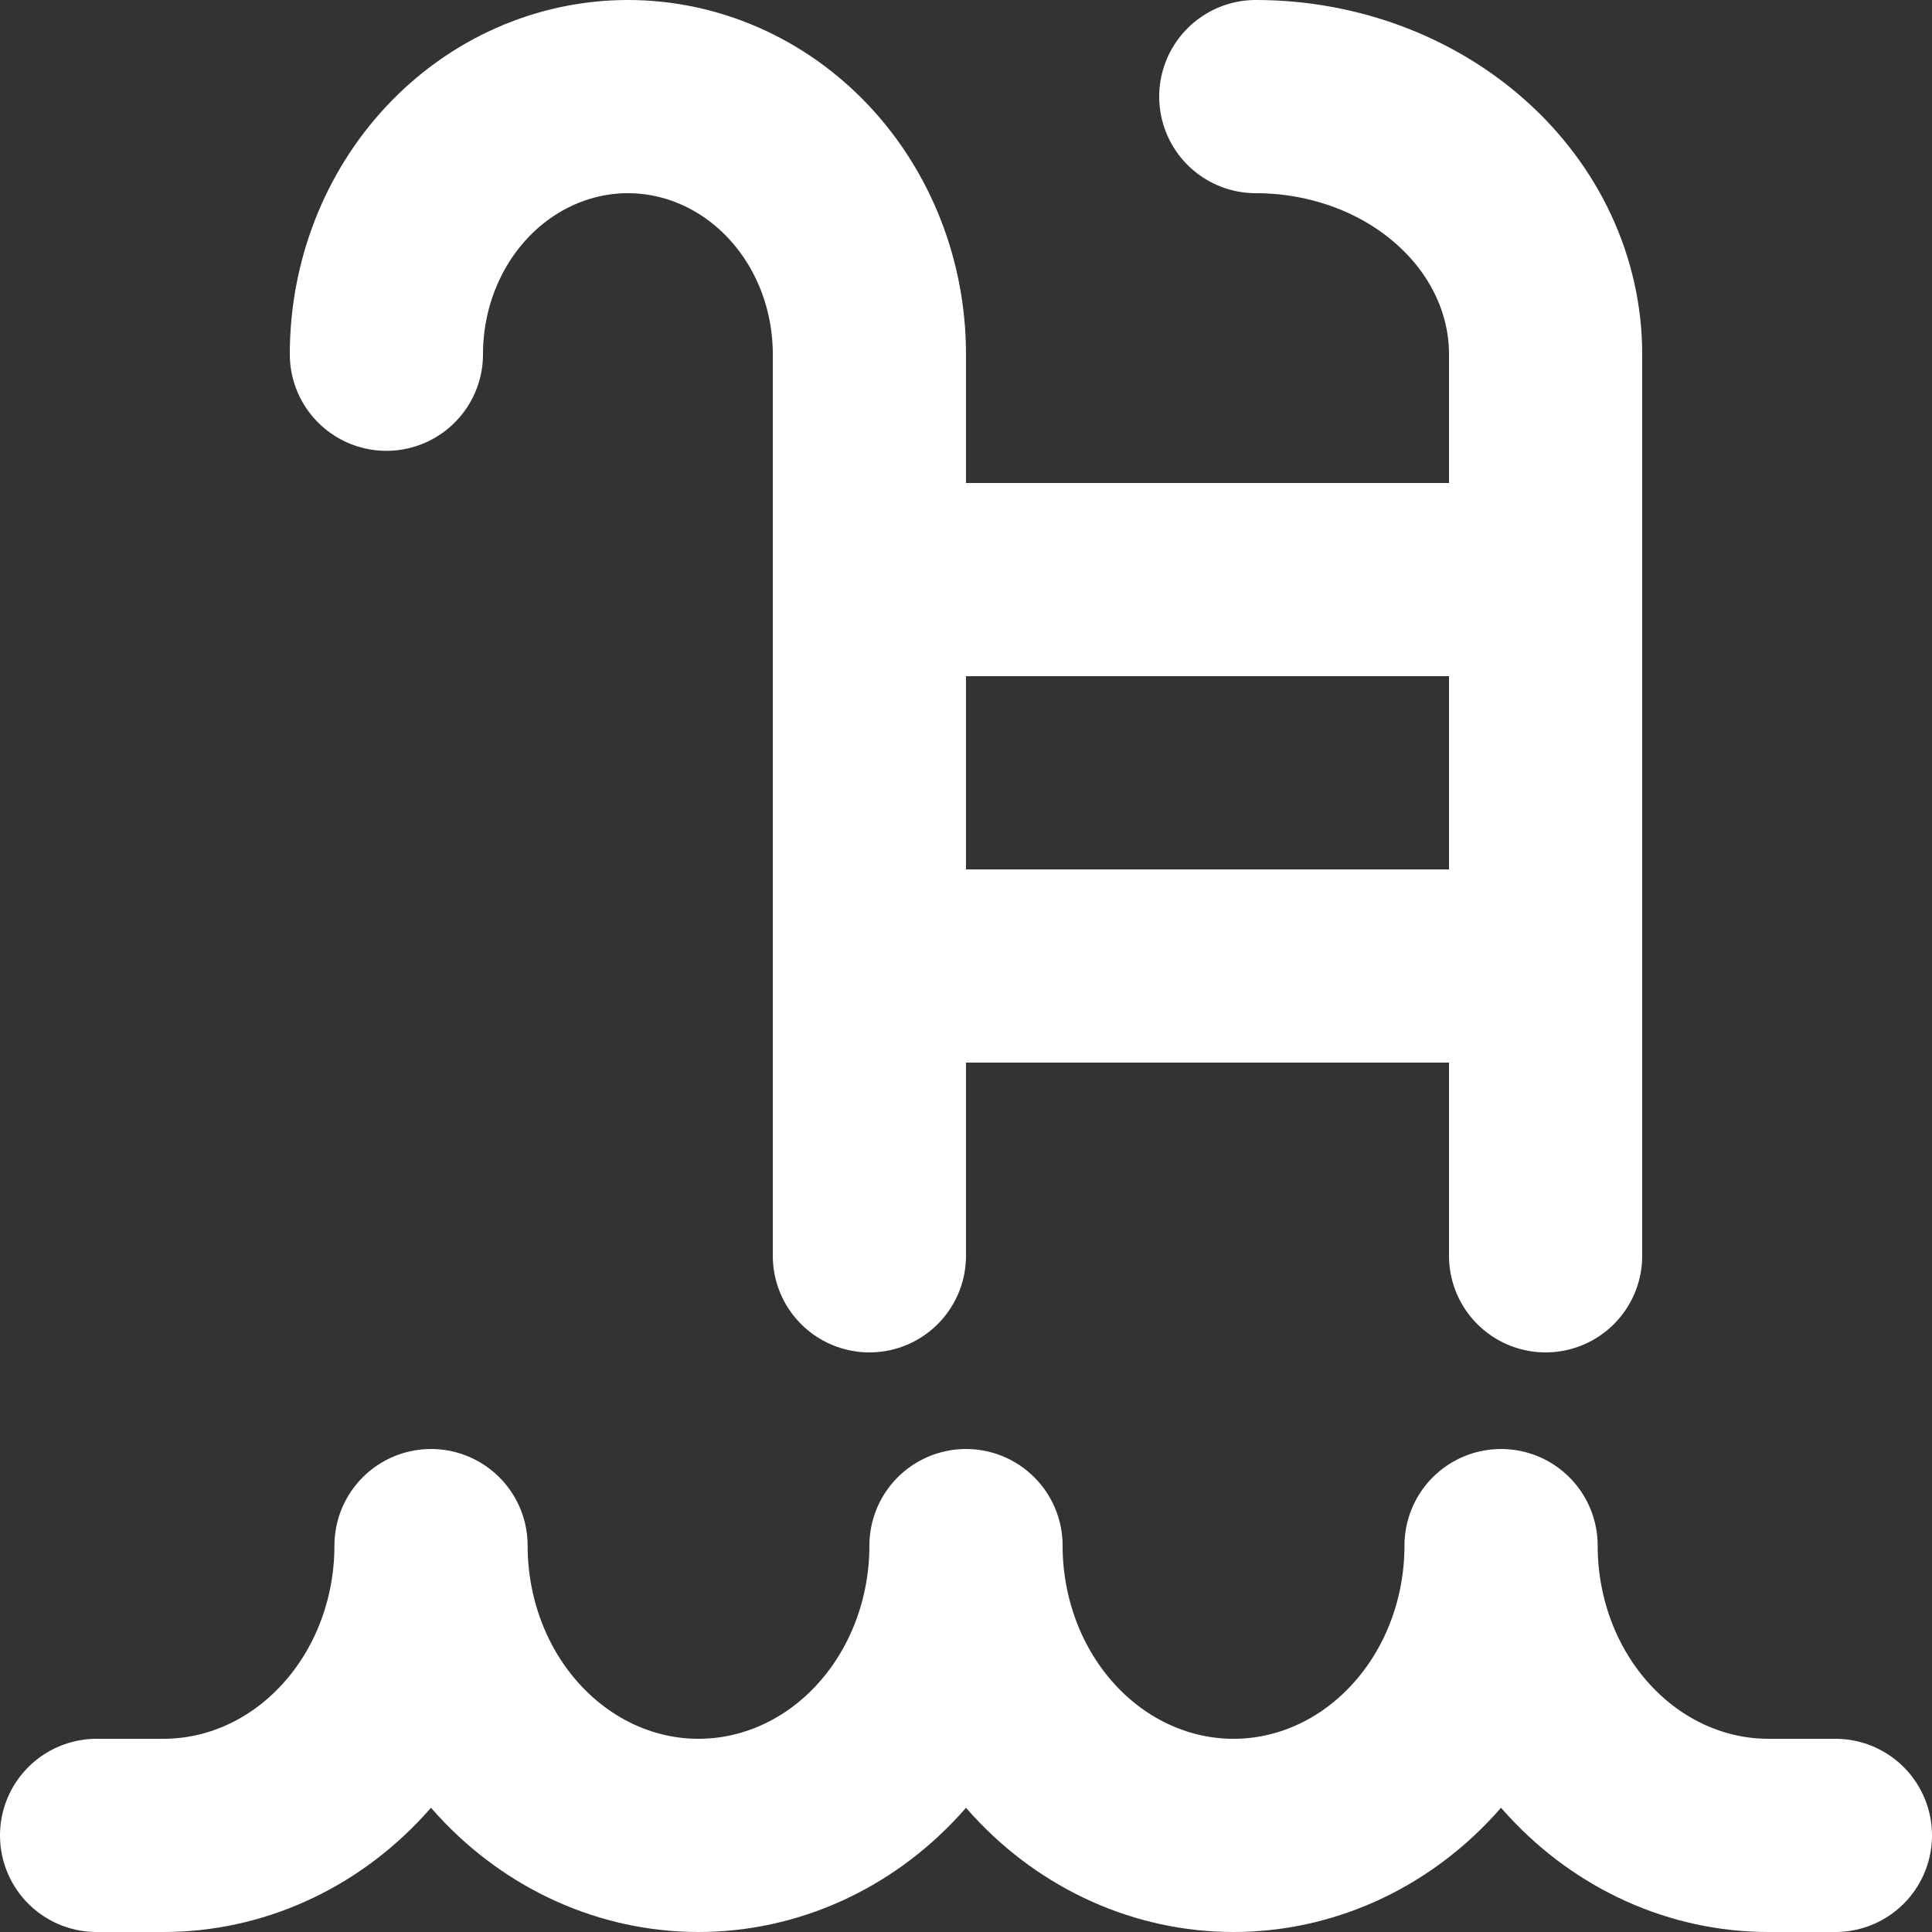
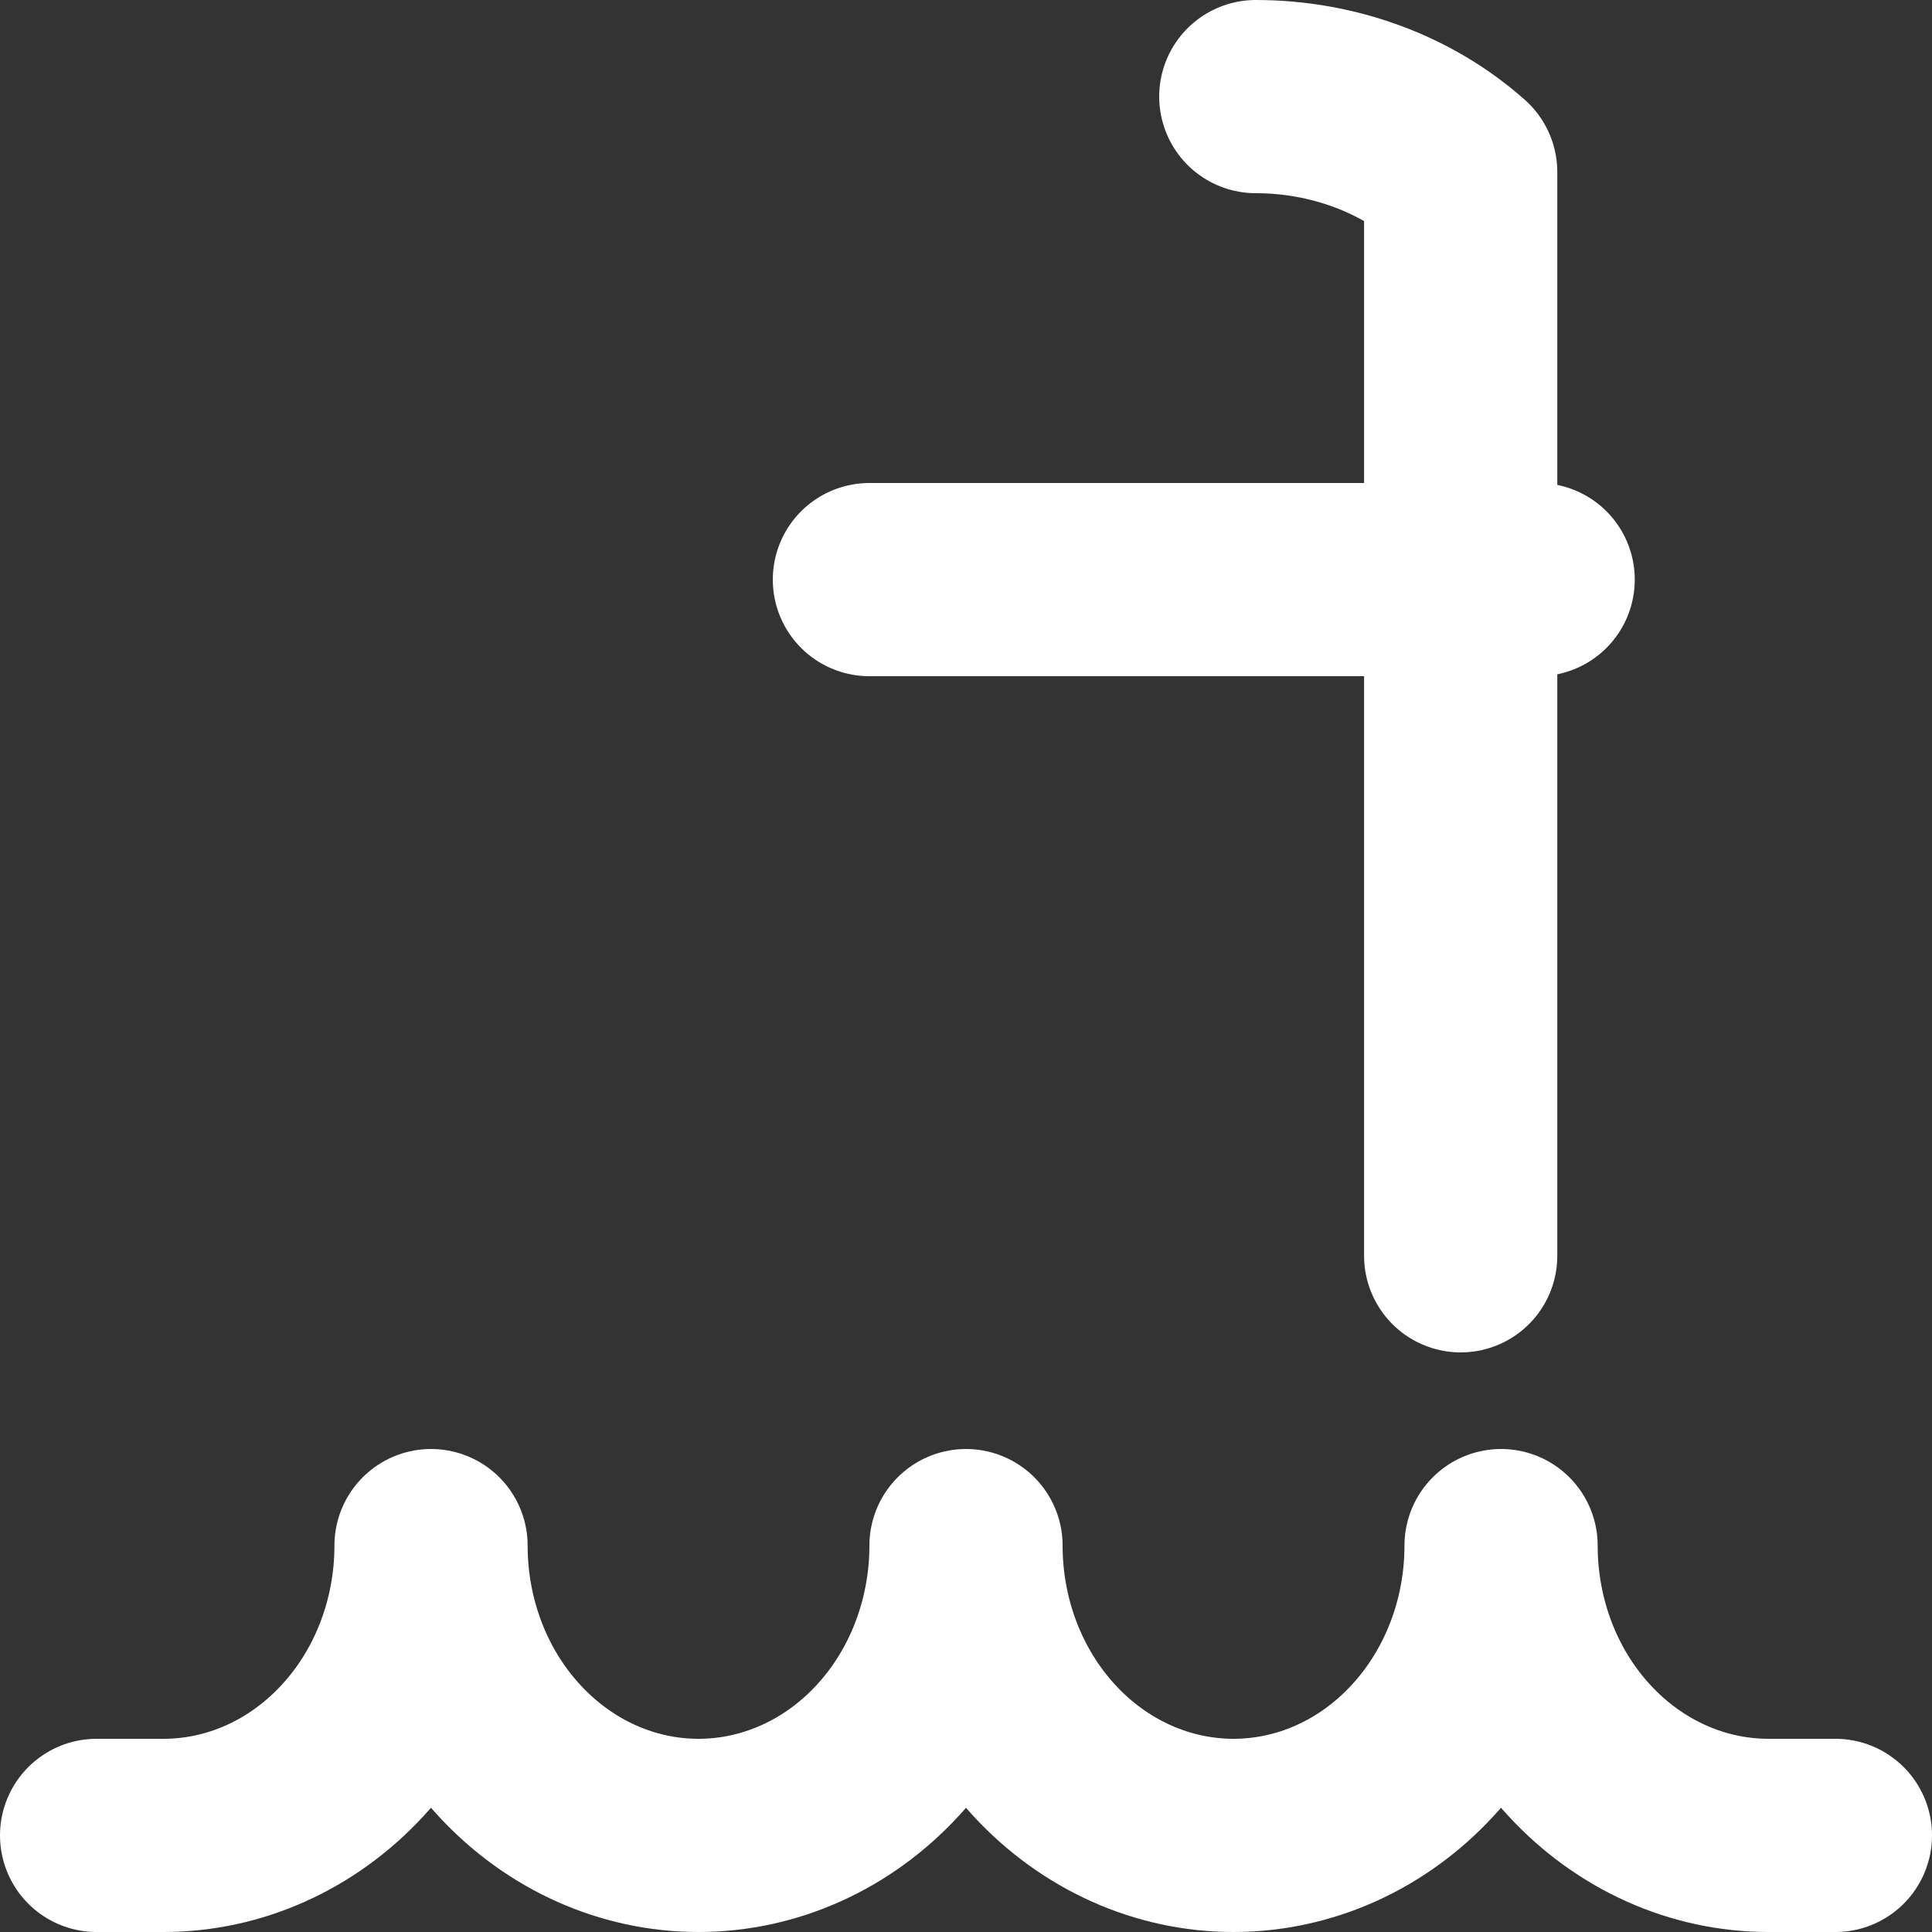
<svg xmlns="http://www.w3.org/2000/svg" width="20" height="20" viewBox="0 0 20 20" fill="none">
  <rect x="0" y="0" width="20" height="20" fill="#333333" stroke="none" />
  <g clip-path="url(#clip0_1386_1402)">
    <path d="M19 19H18.308C17.573 19 16.869 18.684 16.35 18.121C15.83 17.559 15.539 16.796 15.539 16C15.539 16.796 15.247 17.559 14.727 18.121C14.208 18.684 13.504 19 12.769 19C12.035 19 11.33 18.684 10.811 18.121C10.292 17.559 10 16.796 10 16C10 16.796 9.708 17.559 9.189 18.121C8.67 18.684 7.965 19 7.231 19C6.496 19 5.792 18.684 5.273 18.121C4.753 17.559 4.462 16.796 4.462 16C4.462 16.796 4.17 17.559 3.65 18.121C3.131 18.684 2.427 19 1.692 19H1" stroke="white" stroke-width="2" stroke-linecap="round" stroke-linejoin="round" />
-     <path d="M4 3.667C4 2.959 4.263 2.281 4.732 1.781C5.201 1.281 5.837 1 6.5 1C7.163 1 7.799 1.281 8.268 1.781C8.737 2.281 9 2.959 9 3.667V13" stroke="white" stroke-width="2" stroke-linecap="round" stroke-linejoin="round" />
-     <path d="M13 1C13.796 1 14.559 1.281 15.121 1.781C15.684 2.281 16 2.959 16 3.667V13" stroke="white" stroke-width="2" stroke-linecap="round" stroke-linejoin="round" />
+     <path d="M13 1C13.796 1 14.559 1.281 15.121 1.781V13" stroke="white" stroke-width="2" stroke-linecap="round" stroke-linejoin="round" />
    <path d="M9 6H15.923" stroke="white" stroke-width="2" stroke-linecap="round" stroke-linejoin="round" />
-     <path d="M9 10H15.923" stroke="white" stroke-width="2" stroke-linecap="round" stroke-linejoin="round" />
  </g>
  <defs>
    <clipPath id="clip0_1386_1402">
      <rect width="20" height="20" fill="white" />
    </clipPath>
  </defs>
</svg>